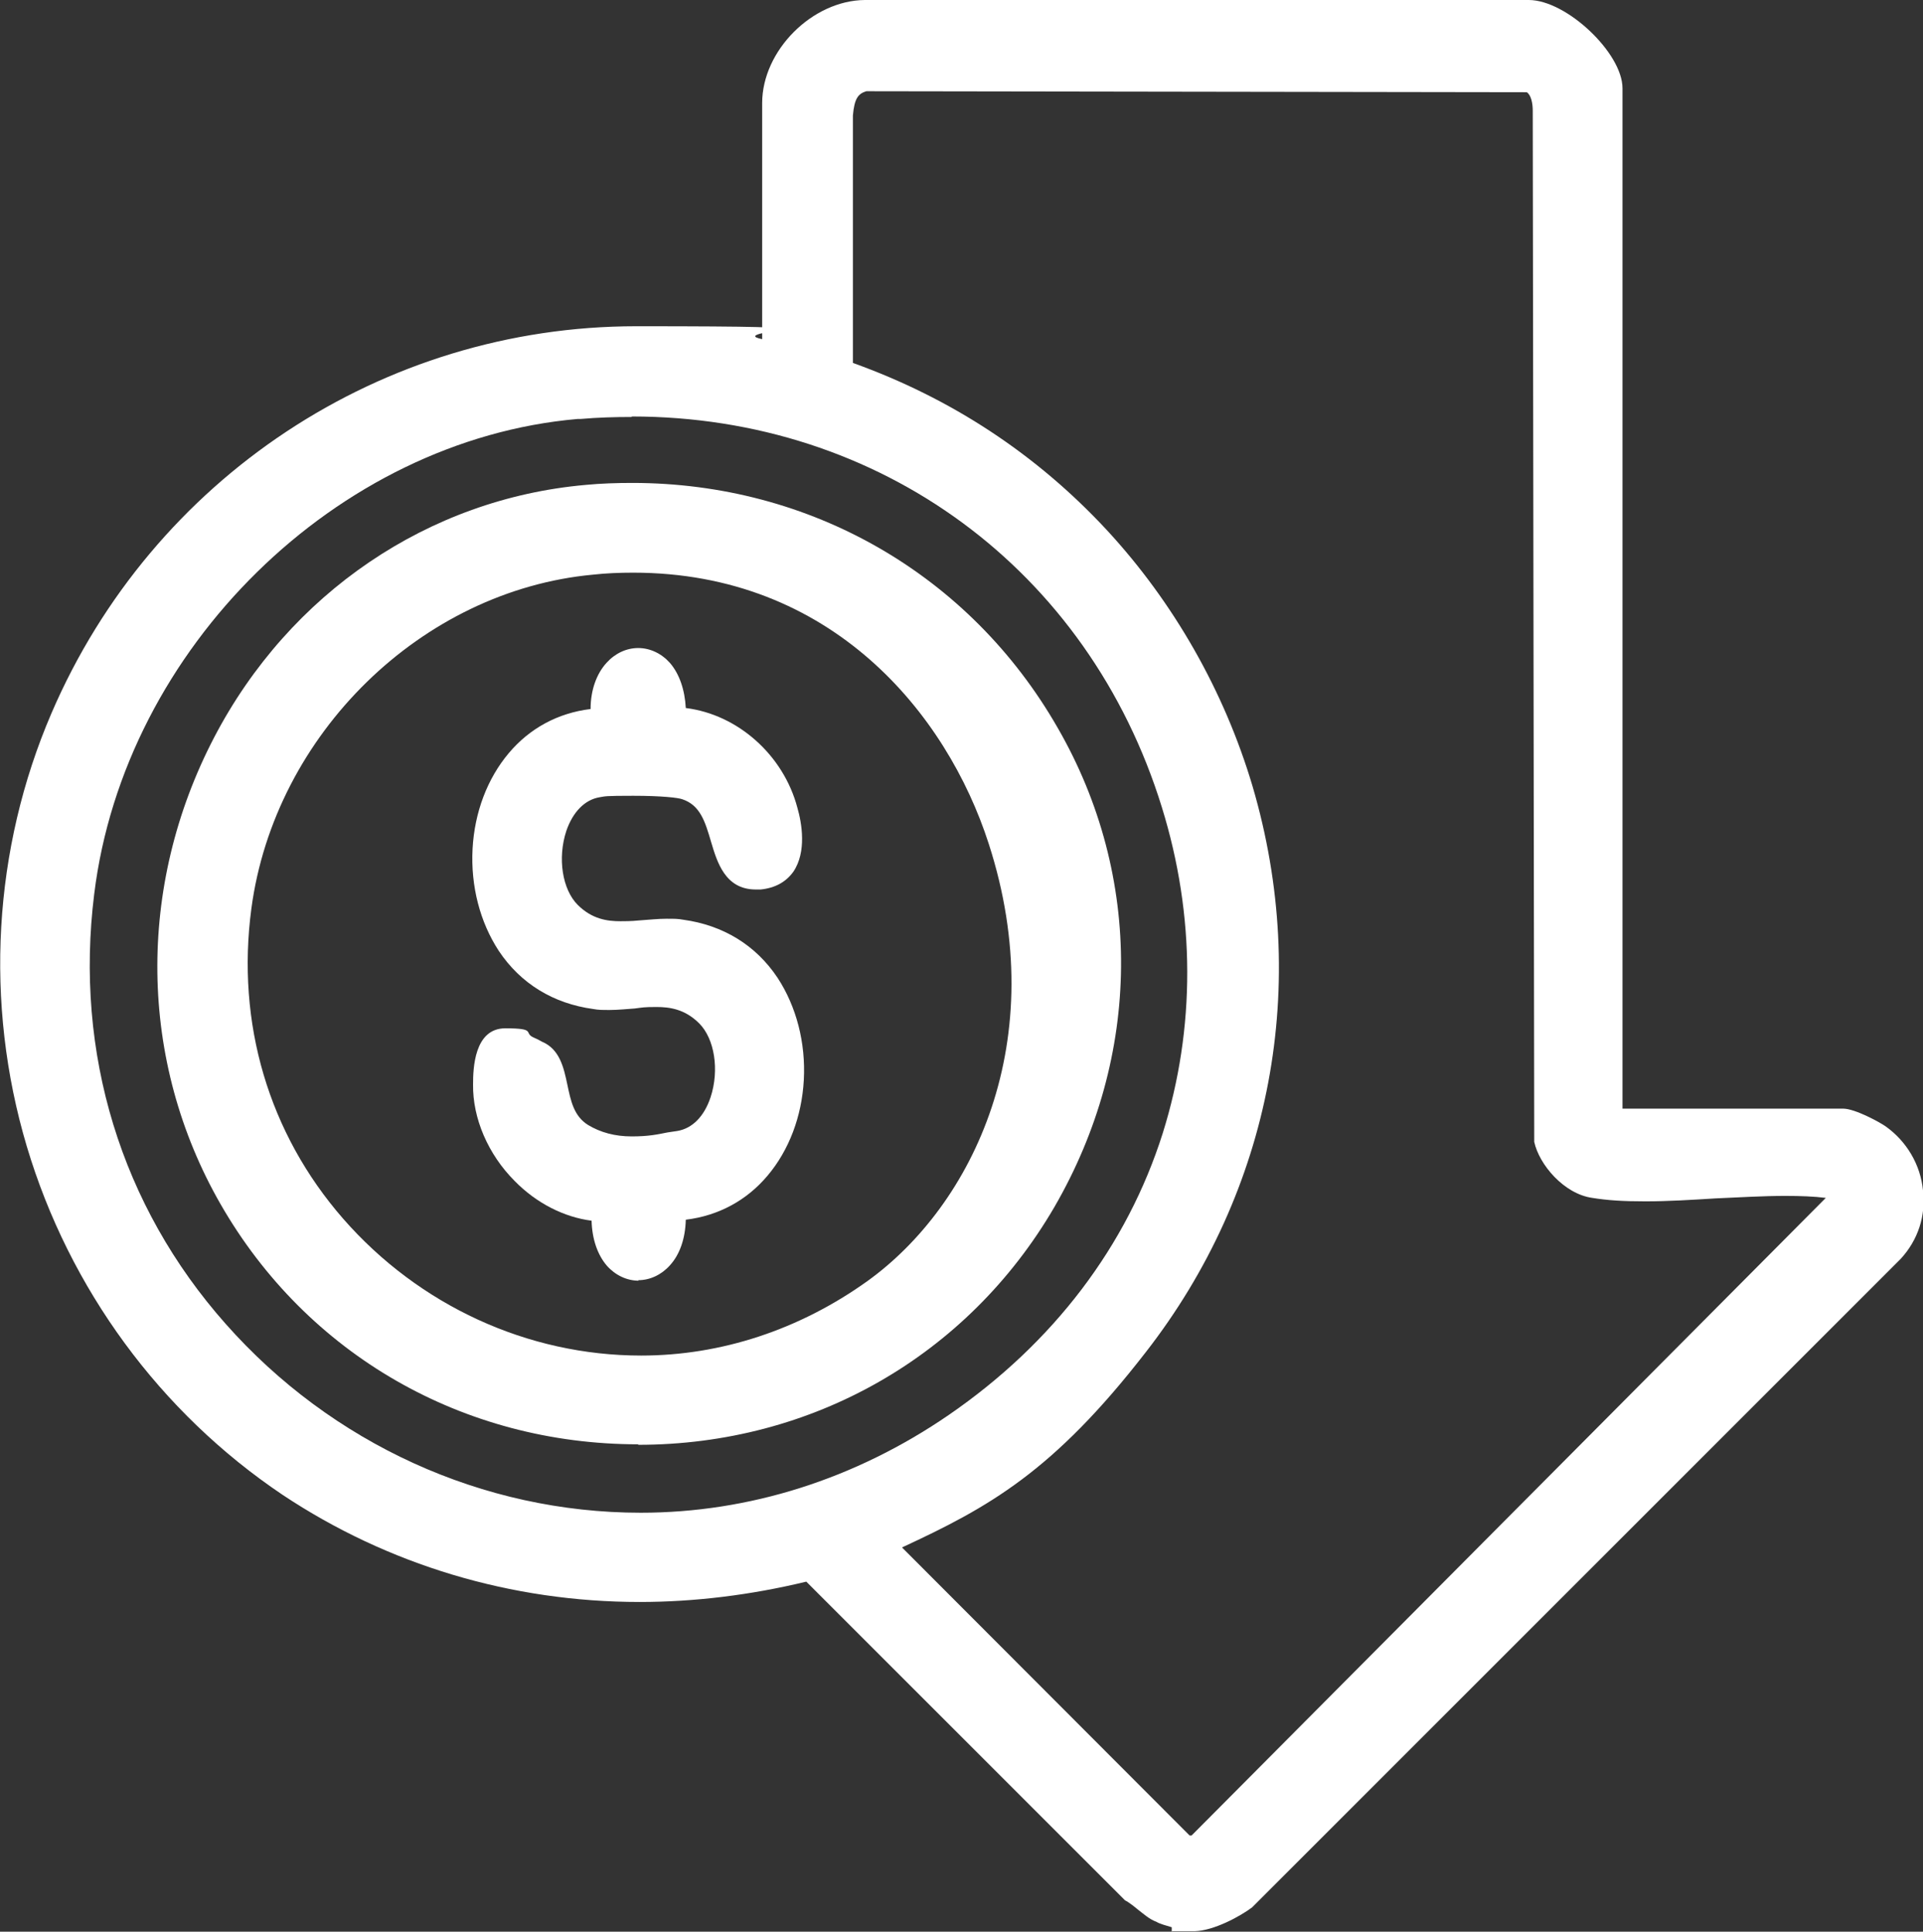
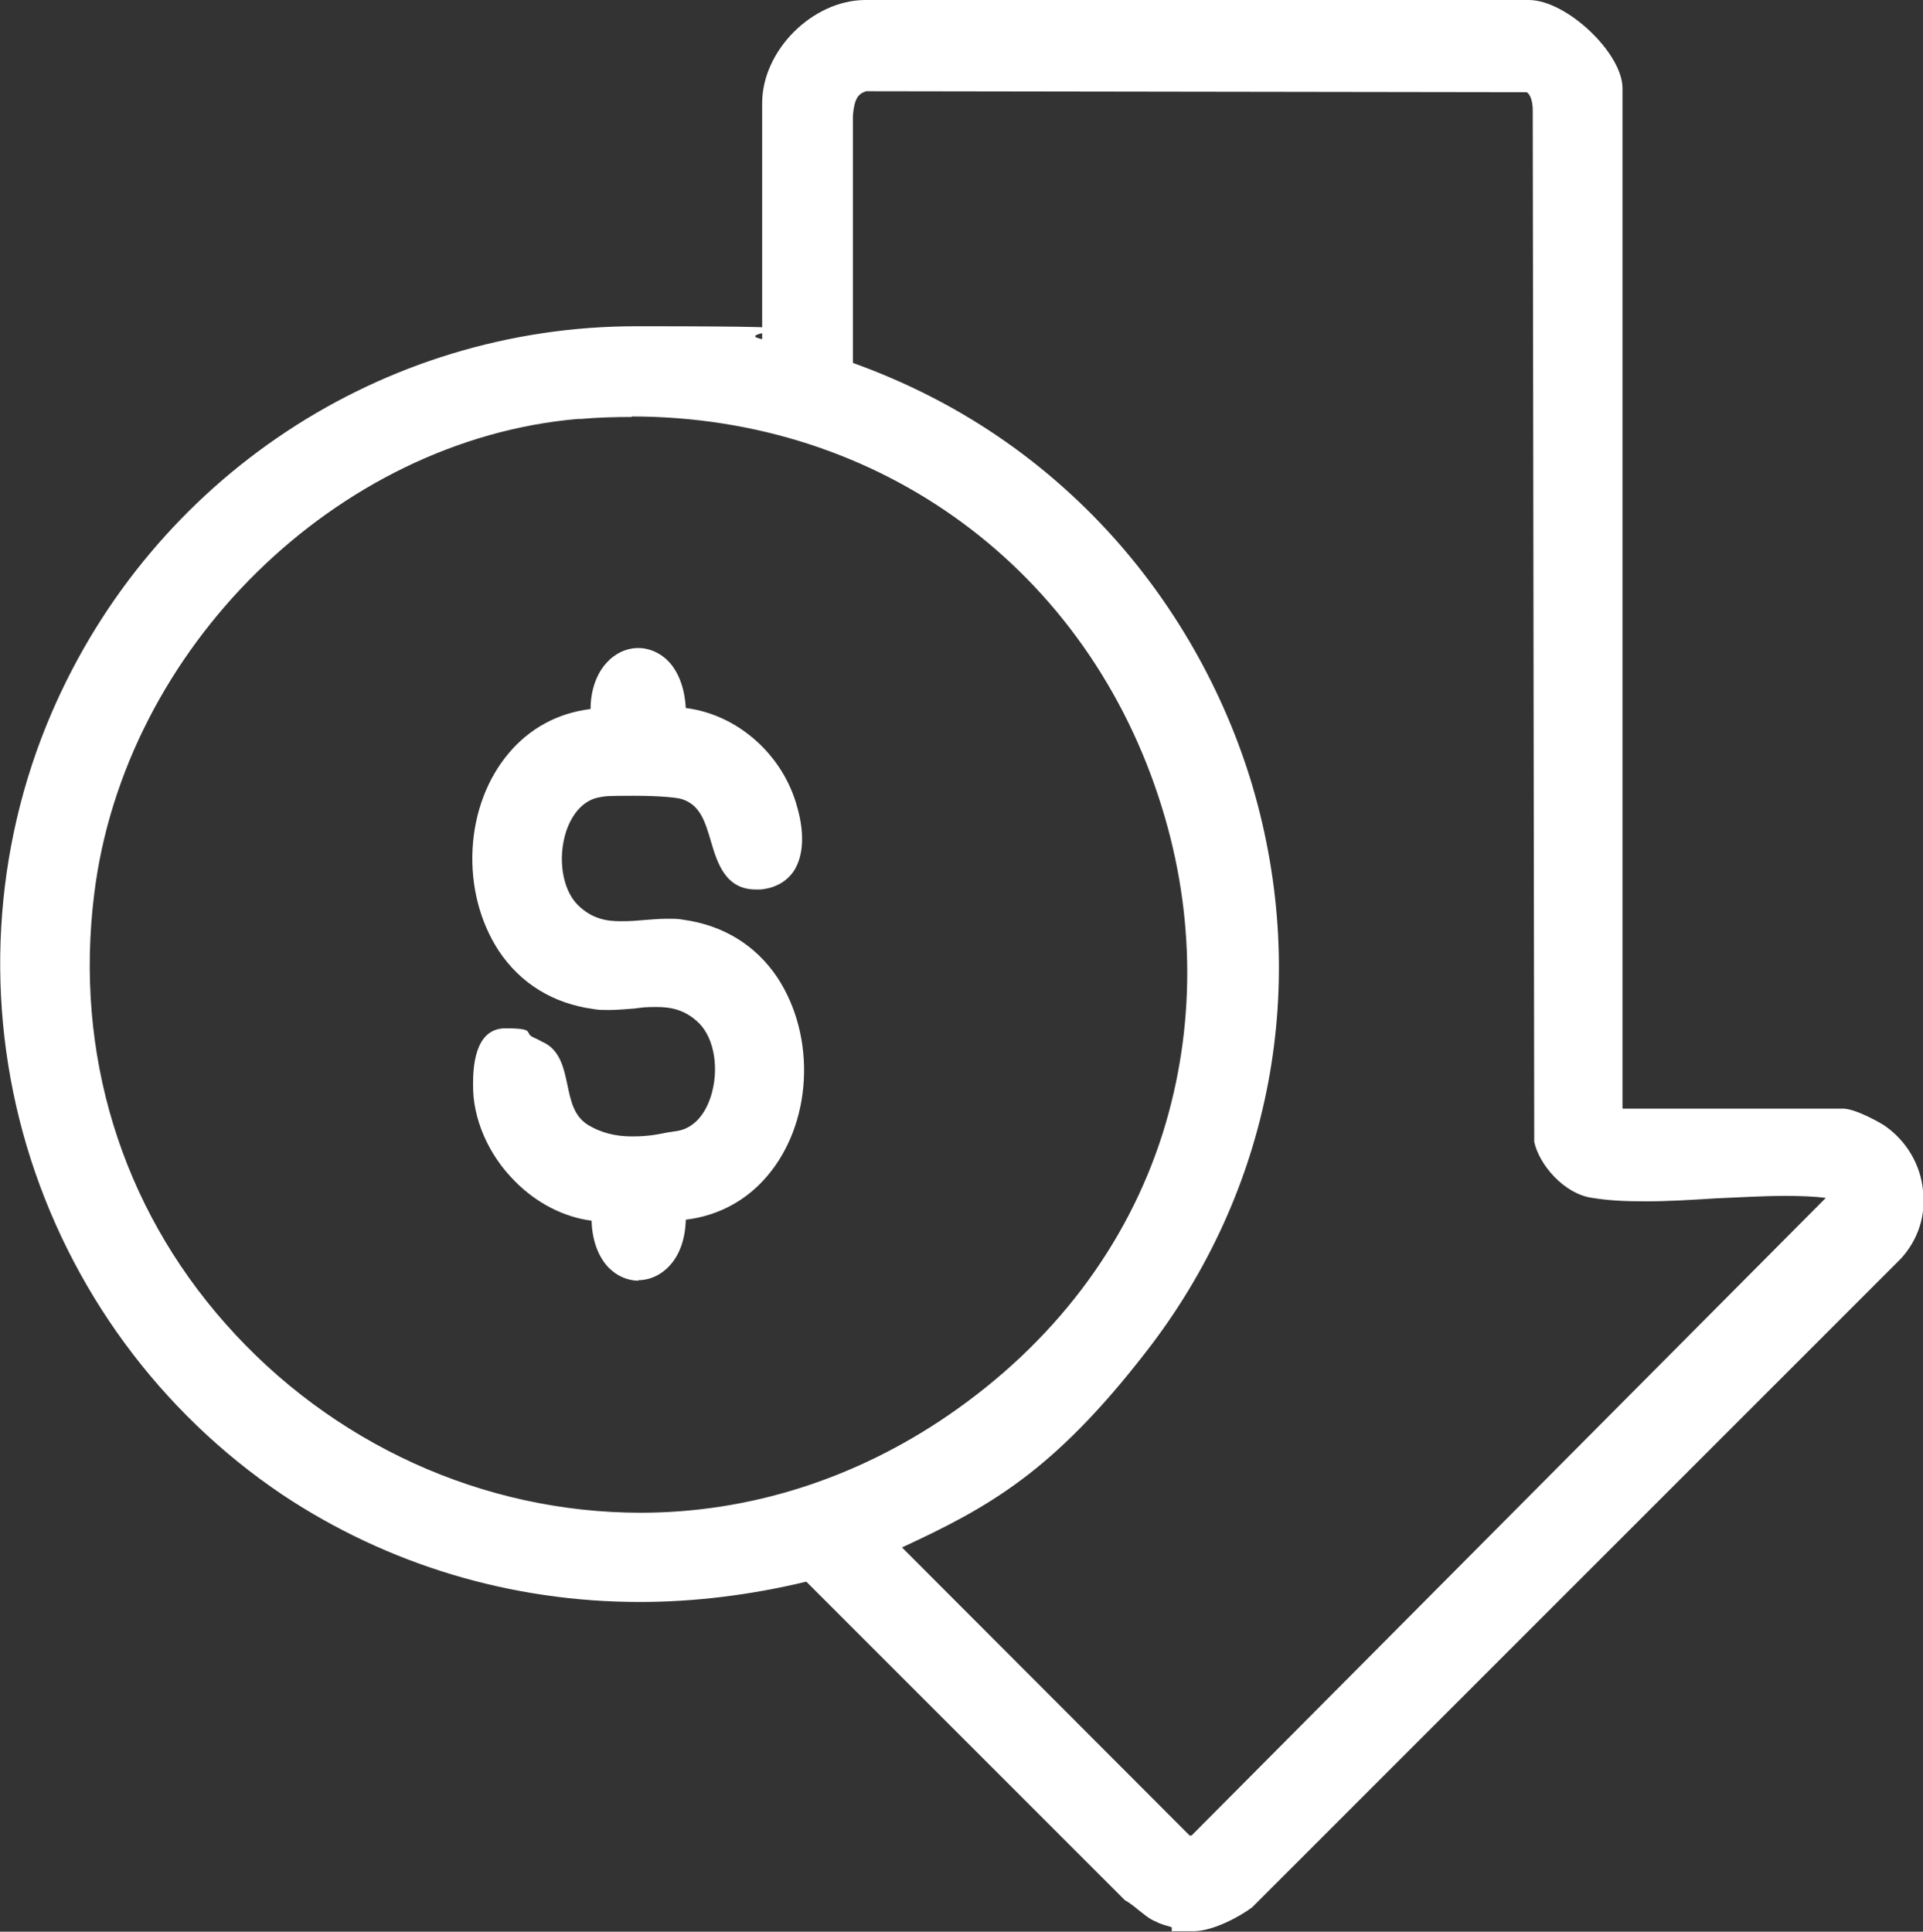
<svg xmlns="http://www.w3.org/2000/svg" id="Ebene_1" version="1.1" viewBox="0 0 387.8 389.6">
  <rect x="0" y="0" width="387.8" height="389.6" fill="#333333" stroke="none" />
  <defs>
    <style>
      .st0 {
        fill: #fff;
      }
    </style>
  </defs>
  <path class="st0" d="M236.3,389.6v-.9c-1-.3-2.5-.7-3.1-1.1-1.4-.5-2.6-1.6-3.9-2.6-.7-.6-1.4-1.1-2-1.5l-.4-.2-64.3-64.3c-11.2,2.7-22.5,4.1-33.6,4.1-25.9,0-50.8-7.5-72-21.6-24.7-16.6-43-41.5-51.6-70.3-8.6-28.9-6.8-60,5-87.4,20.4-47.4,66.7-78,117.9-78s17,.9,25.4,2.6V20.8C153.7,10.2,163.8.1,174.4,0h133.5s.2,0,.4,0c7.6,0,18.9,10.7,18.9,17.8v205.8h44.5c2.4,0,7.5,2.8,8.6,3.6,4.2,3,7,7.7,7.5,12.9.6,5.1-1,10-4.5,13.8l-130.8,130.8h0c-2.4,1.8-7.7,4.7-11.6,4.8-1,0-1.4,0-1.5,0h-3ZM240.3,370.2l127.9-128.6c-2.4-.3-5.1-.4-8.2-.4-4.5,0-9.3.3-14,.5-4.8.3-9.7.6-14.2.6s-7.6-.2-10.7-.7c-5.7-.8-10.7-6.7-11.7-11.3v-.2s0-.2,0-.2l-.3-207.6c0-1.4-.3-3.1-1.2-3.7l-133.2-.2c-1.6.5-2.4,1.4-2.7,4.9v49.9c19.8,7.1,37,18.4,51.2,33.7,13.5,14.6,23.7,32.5,29.4,51.7,11.7,39.8,3.9,81.5-21.6,114.2-18.6,24-31.6,31.2-49.1,39.3l58,58.1h.4ZM127.4,84.1c-3.4,0-6.9.1-10.3.4h-.6c-48.5,4.2-91.4,46.2-97.5,95.8-4,32.1,5.4,62.9,26.5,86.7,21.4,24.2,51.9,38.1,83.7,38.1,21.9,0,43.3-6.8,62.1-19.7,21.1-14.5,36-34.1,43.2-56.9,6.6-21.1,6.6-43.8-.2-65.7-14.8-47.9-56.8-78.8-106.9-78.8Z" />
-   <path class="st0" d="M128.7,291.3c-35.3,0-66.8-18.1-84.2-48.4-16.6-28.9-17-64.1-1.3-94.2,15.2-29.1,43.2-48.1,74.9-50.9,3.1-.3,6.3-.4,9.4-.4,36,0,68.1,18.5,85.8,49.4,17.3,30,17,66.2-.7,96.7-17.5,30-48.8,47.9-83.9,47.9ZM127.7,115.5c-2.7,0-5.4.1-8.1.4-34.6,3.2-64.2,32.2-68.9,67.3-3.1,23.2,3.5,45.4,18.5,62.6,15.3,17.5,37.2,27.6,60.1,27.6,16.1,0,31.9-5.2,45.6-15,21.4-15.4,37.3-48.6,24.5-88.2-8.5-26.4-31.8-54.7-71.7-54.7Z" />
  <path class="st0" d="M128.8,258.3c-2.4,0-4.7-1.1-6.4-3-1.9-2.2-3-5.4-3.1-9.1-5.5-.7-11.1-3.5-15.5-8-5.4-5.4-8.5-12.7-8.4-19.5,0-3.1.2-11.3,6.5-11.3s3.7.9,5.6,1.8c.7.3,1.3.6,1.8.9,3.6,1.5,4.4,5.3,5.1,8.6.7,3.3,1.3,6.4,4.2,8.2,2.5,1.5,5.4,2.3,8.8,2.3s5.2-.4,7.2-.8c.7-.1,1.4-.2,2-.3,3-.5,5.4-2.9,6.7-6.8,1.8-5.5.8-11.8-2.3-14.9-2.9-2.9-6-3.3-8.6-3.3s-2.8.1-4.4.3c-1.6.1-3.3.3-5,.3s-2.3,0-3.4-.2c-8-1.1-14.6-5.1-19-11.7-3.8-5.8-5.7-13.1-5.3-20.6.4-7.4,3-14.2,7.3-19.3,4.2-5,9.9-8.1,16.5-8.9,0-3.8,1.2-7.1,3.2-9.3,1.7-1.9,4-3,6.4-3s4.7,1.1,6.4,3c1.9,2.2,3,5.4,3.2,9.1,10.5,1.3,19.7,9.5,22.5,20.1.9,3.1,1.9,8.9-.8,12.9-1.5,2.1-3.7,3.3-6.6,3.6-.3,0-.7,0-1,0-6.2,0-7.8-5.6-9-9.6-1.2-4.1-2.2-7.4-5.8-8.6-.8-.3-4.1-.7-9.9-.7s-5.6.1-6.8.3c-3,.5-5.4,3-6.7,6.8-1.8,5.5-.8,11.8,2.3,14.9,2.9,2.9,6,3.3,8.6,3.3s2.8-.1,4.3-.2c1.6-.1,3.3-.3,5-.3s2.3,0,3.4.2c8,1.1,14.6,5.1,19,11.7,3.8,5.8,5.7,13.1,5.3,20.6-.4,7.4-3,14.2-7.3,19.3-4.2,5-9.9,8.1-16.5,8.9-.1,3.8-1.2,7-3.2,9.2-1.7,1.9-4,3-6.4,3Z" />
</svg>